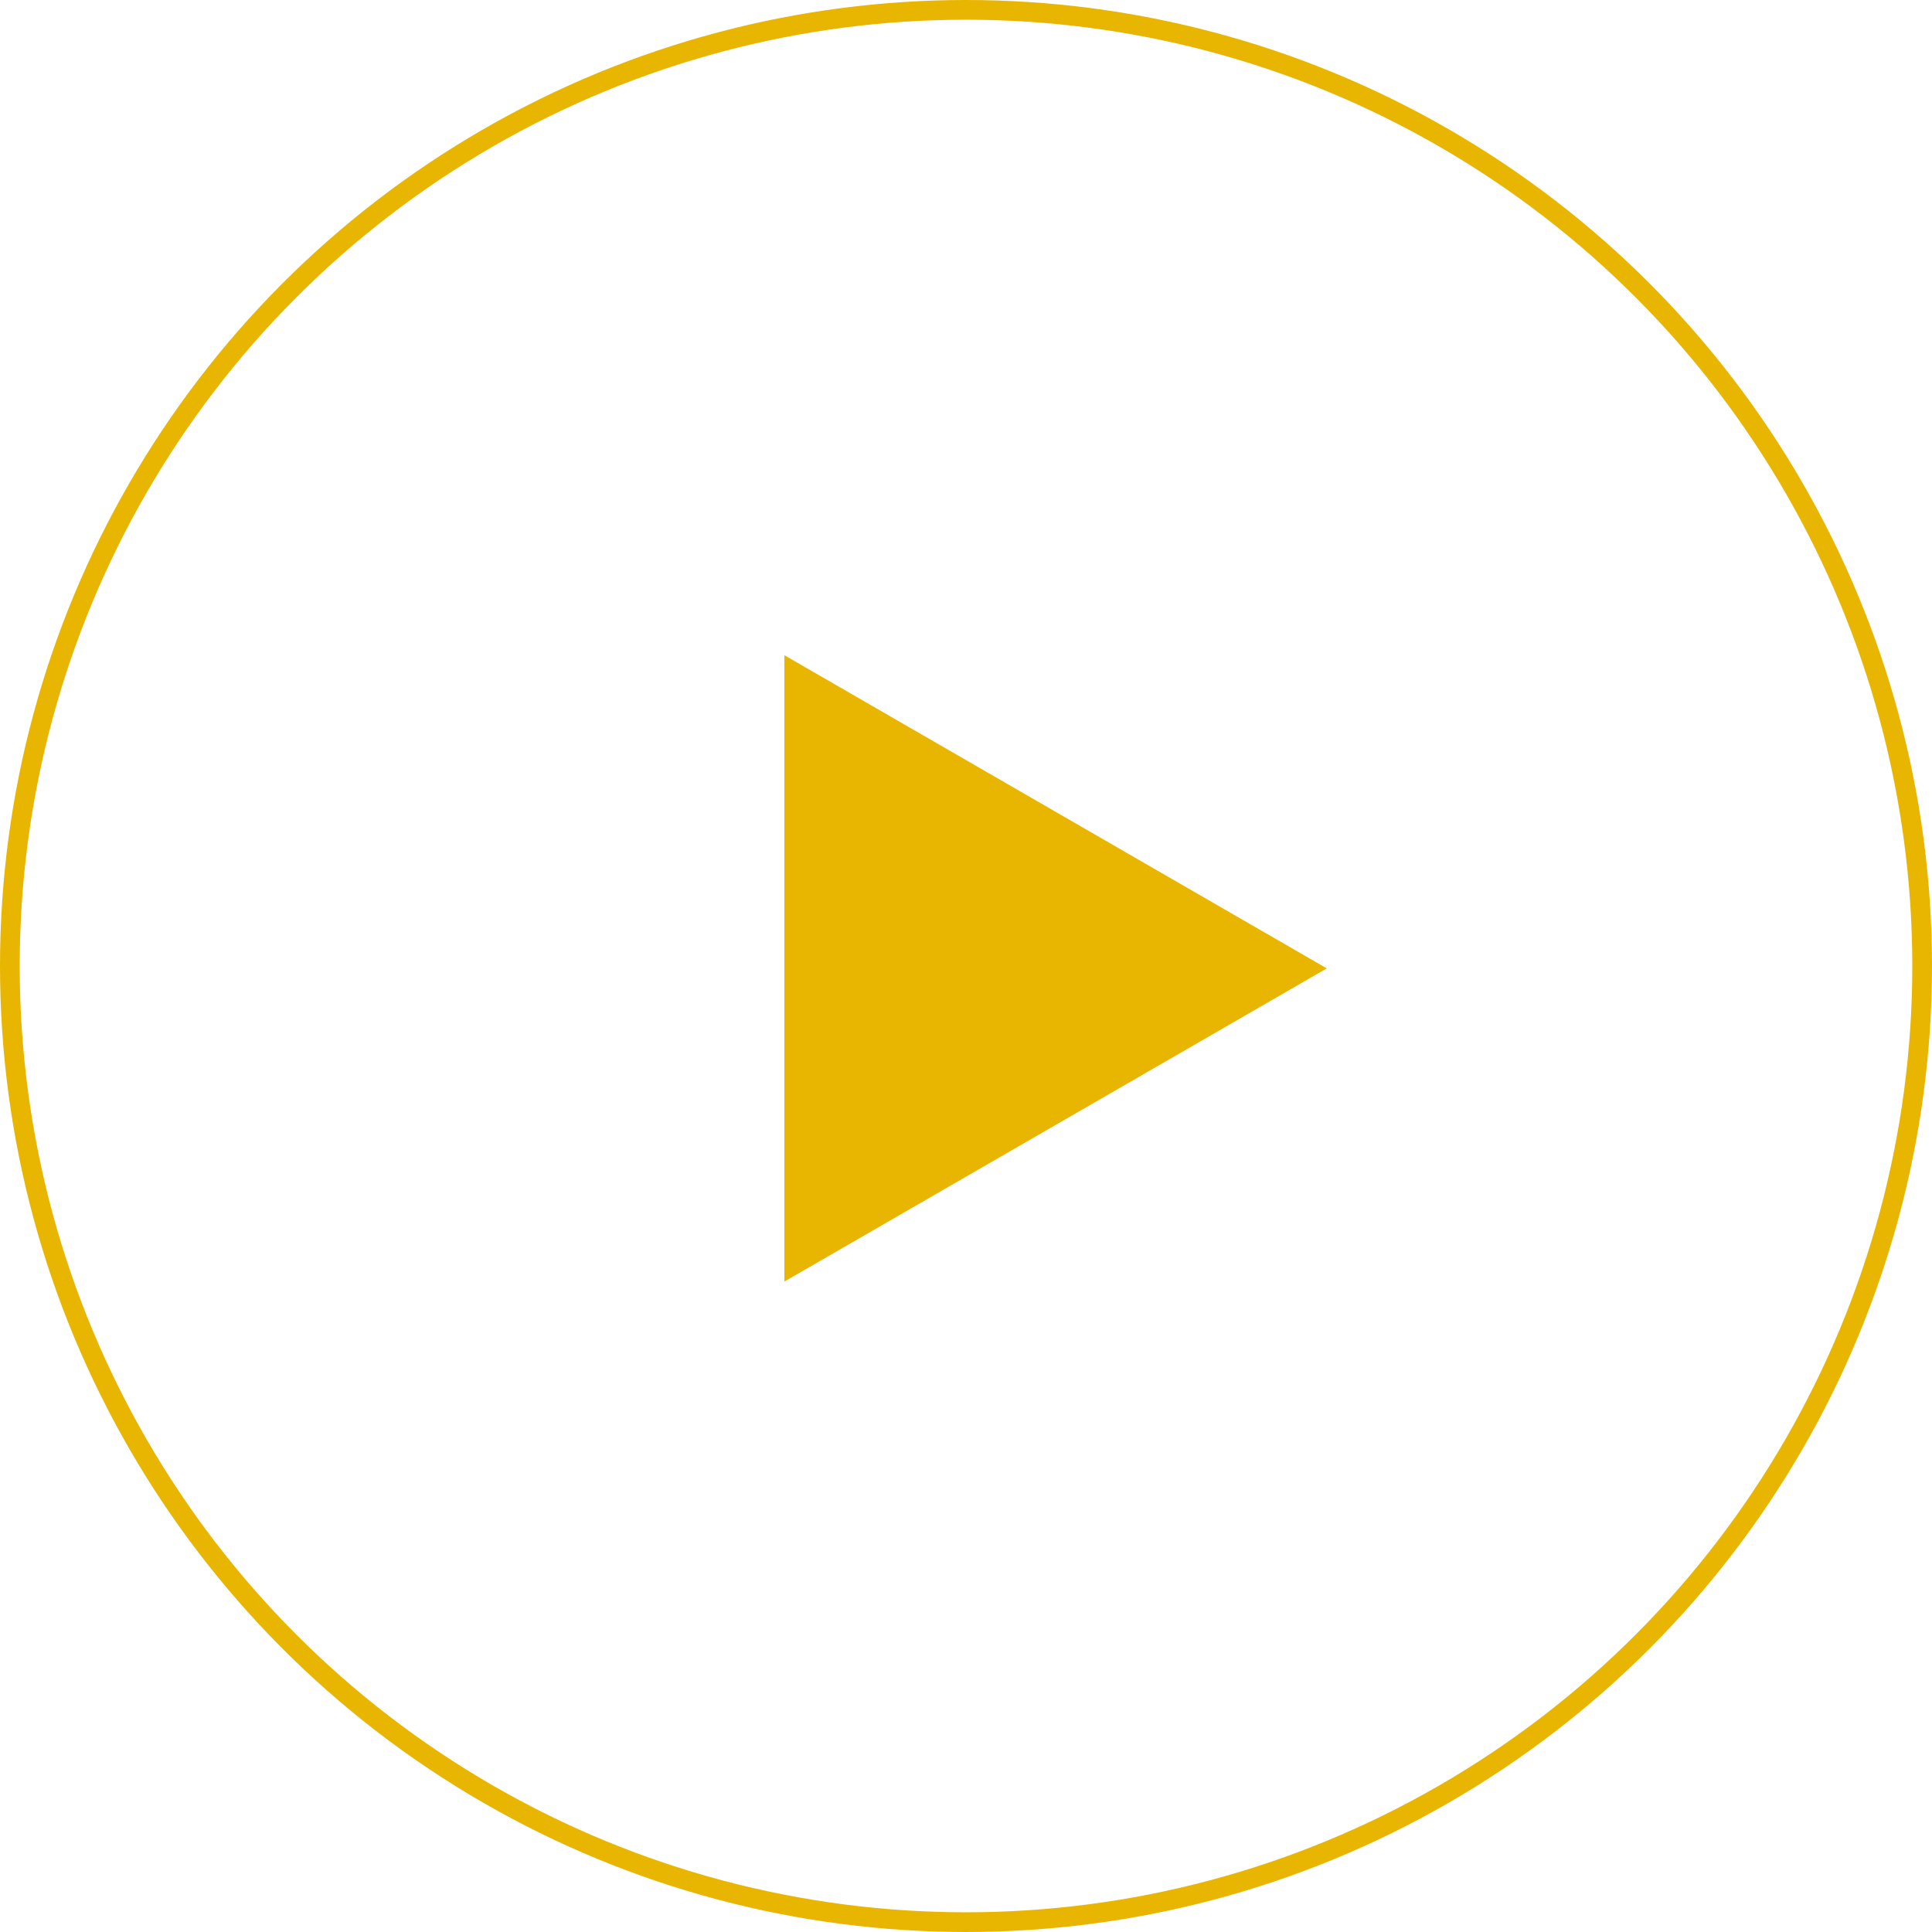
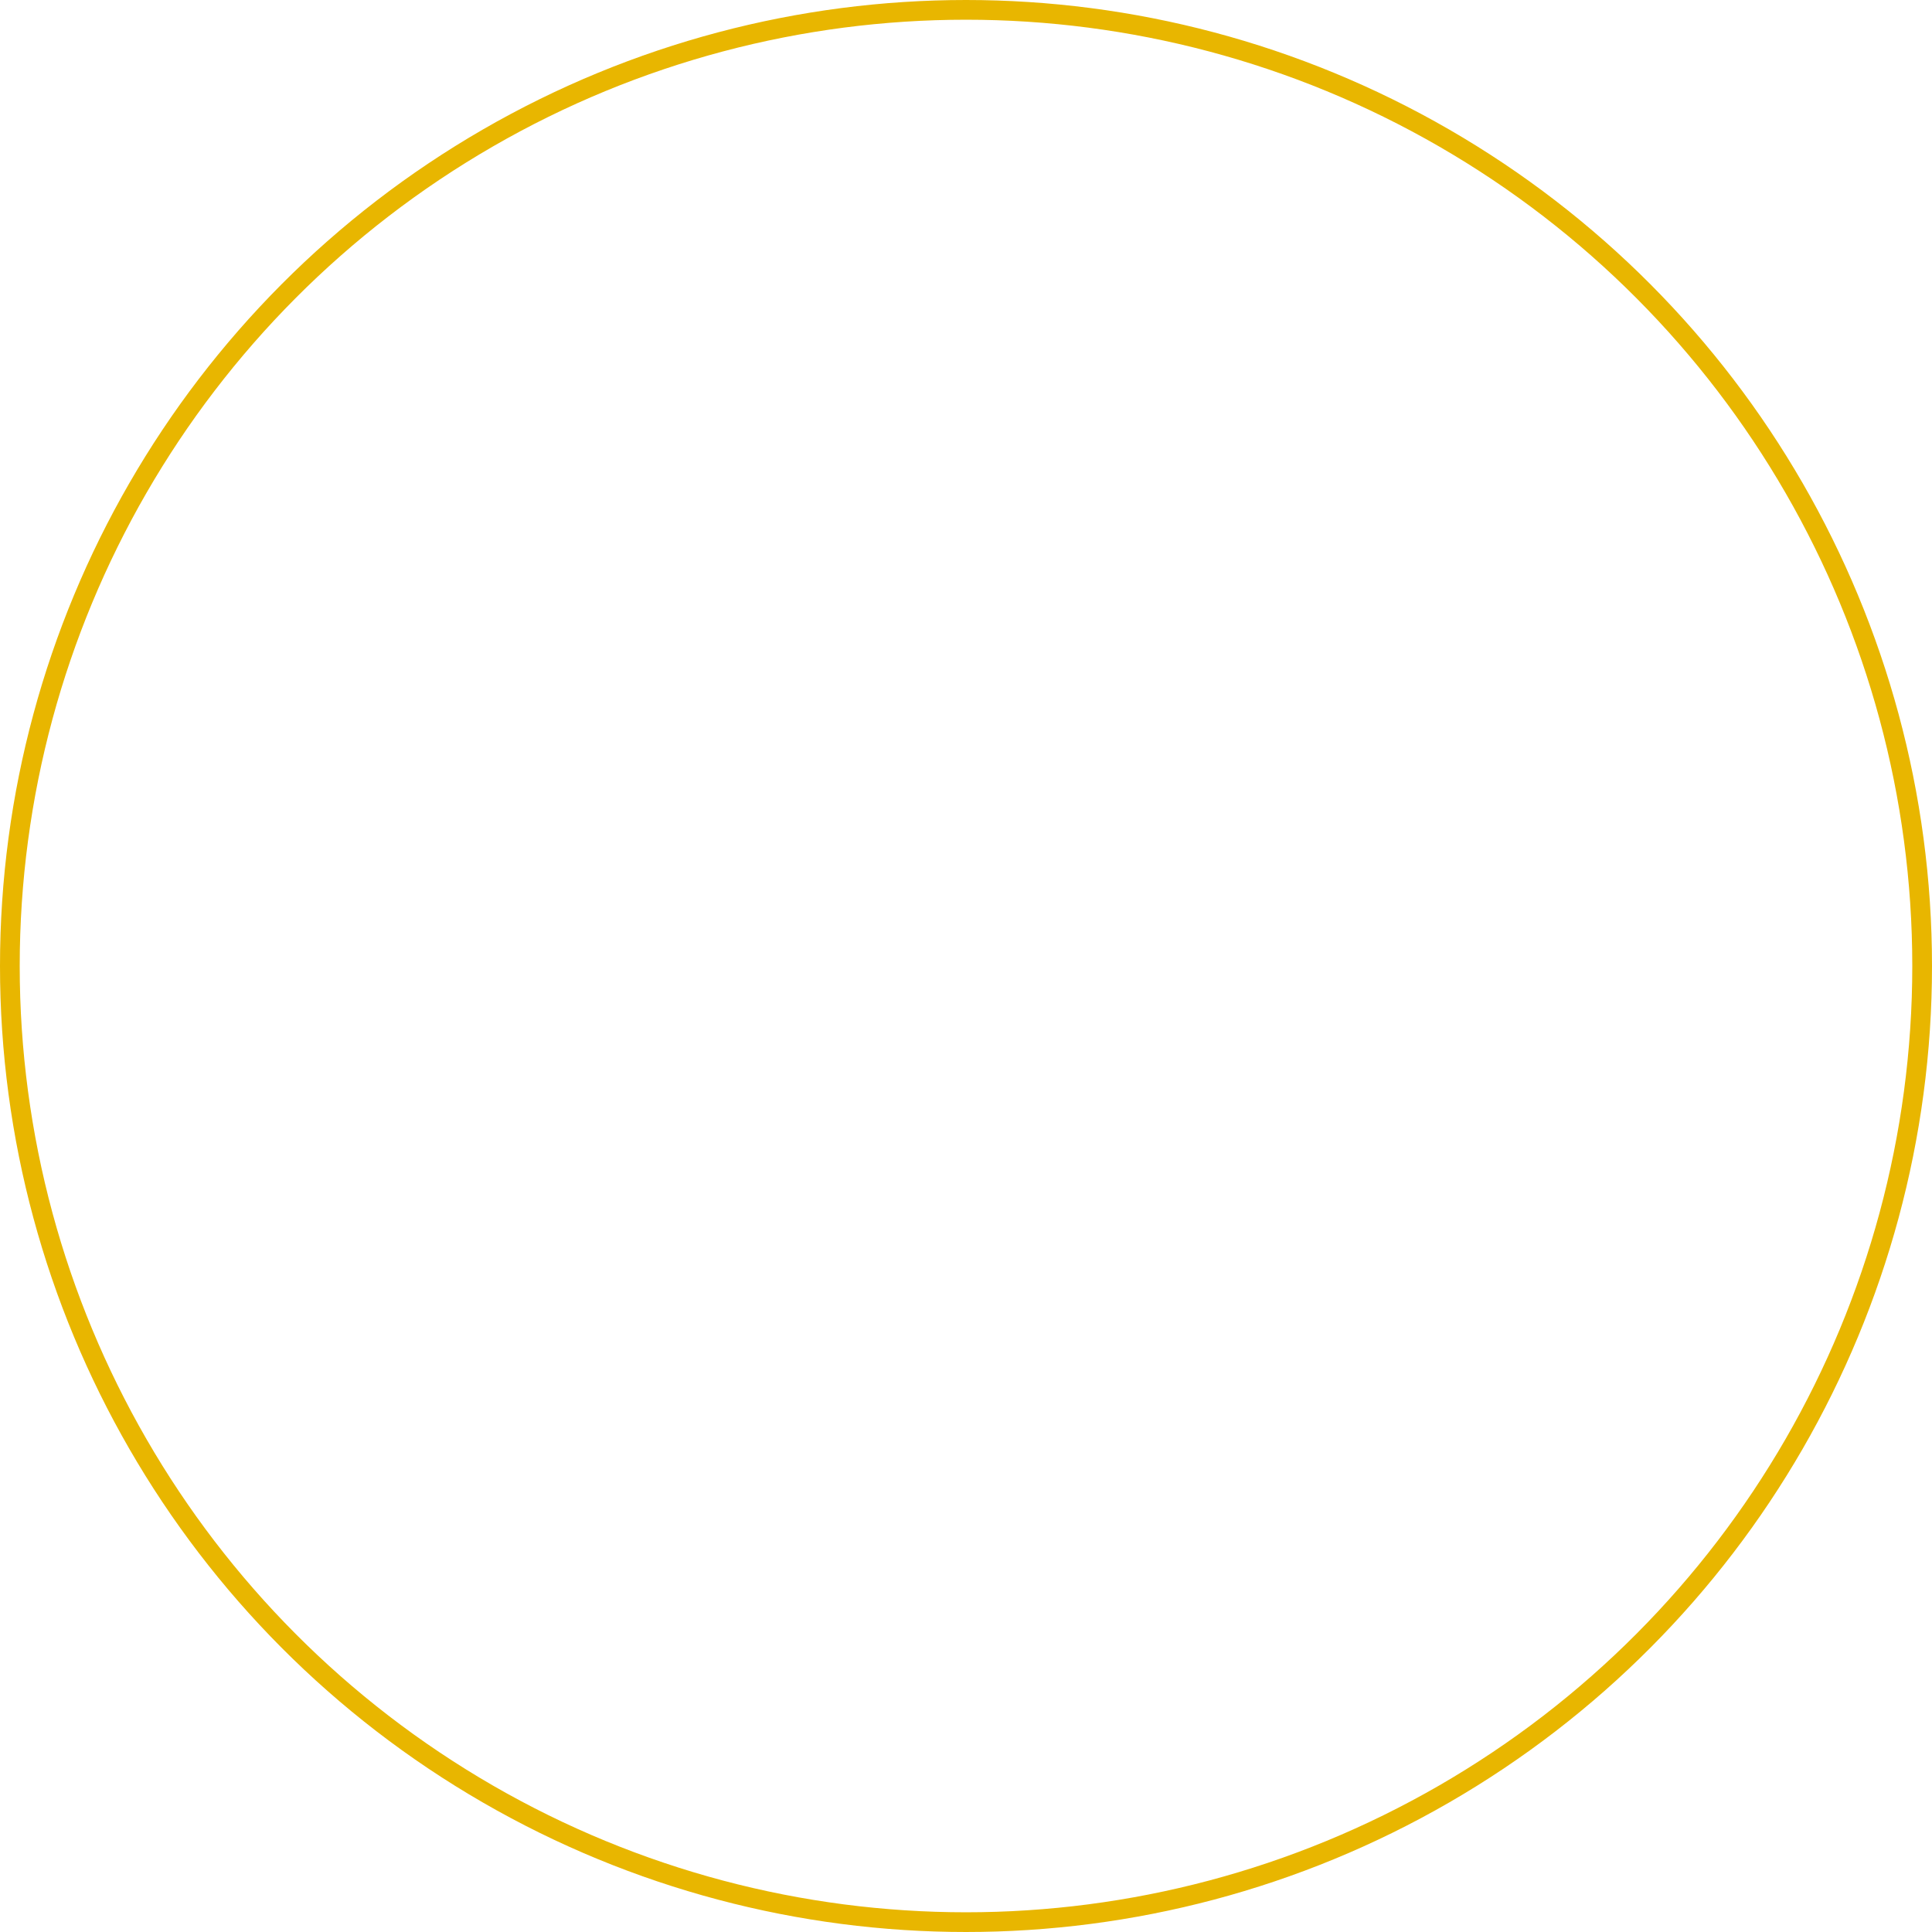
<svg xmlns="http://www.w3.org/2000/svg" width="196" height="196" viewBox="0 0 196 196" fill="none">
  <circle cx="98" cy="98" r="97" stroke="#E8B600" stroke-width="2" />
-   <path d="M79.571 66.47L134.601 98.242L79.571 130.014L79.571 66.47Z" fill="#E8B600" />
</svg>